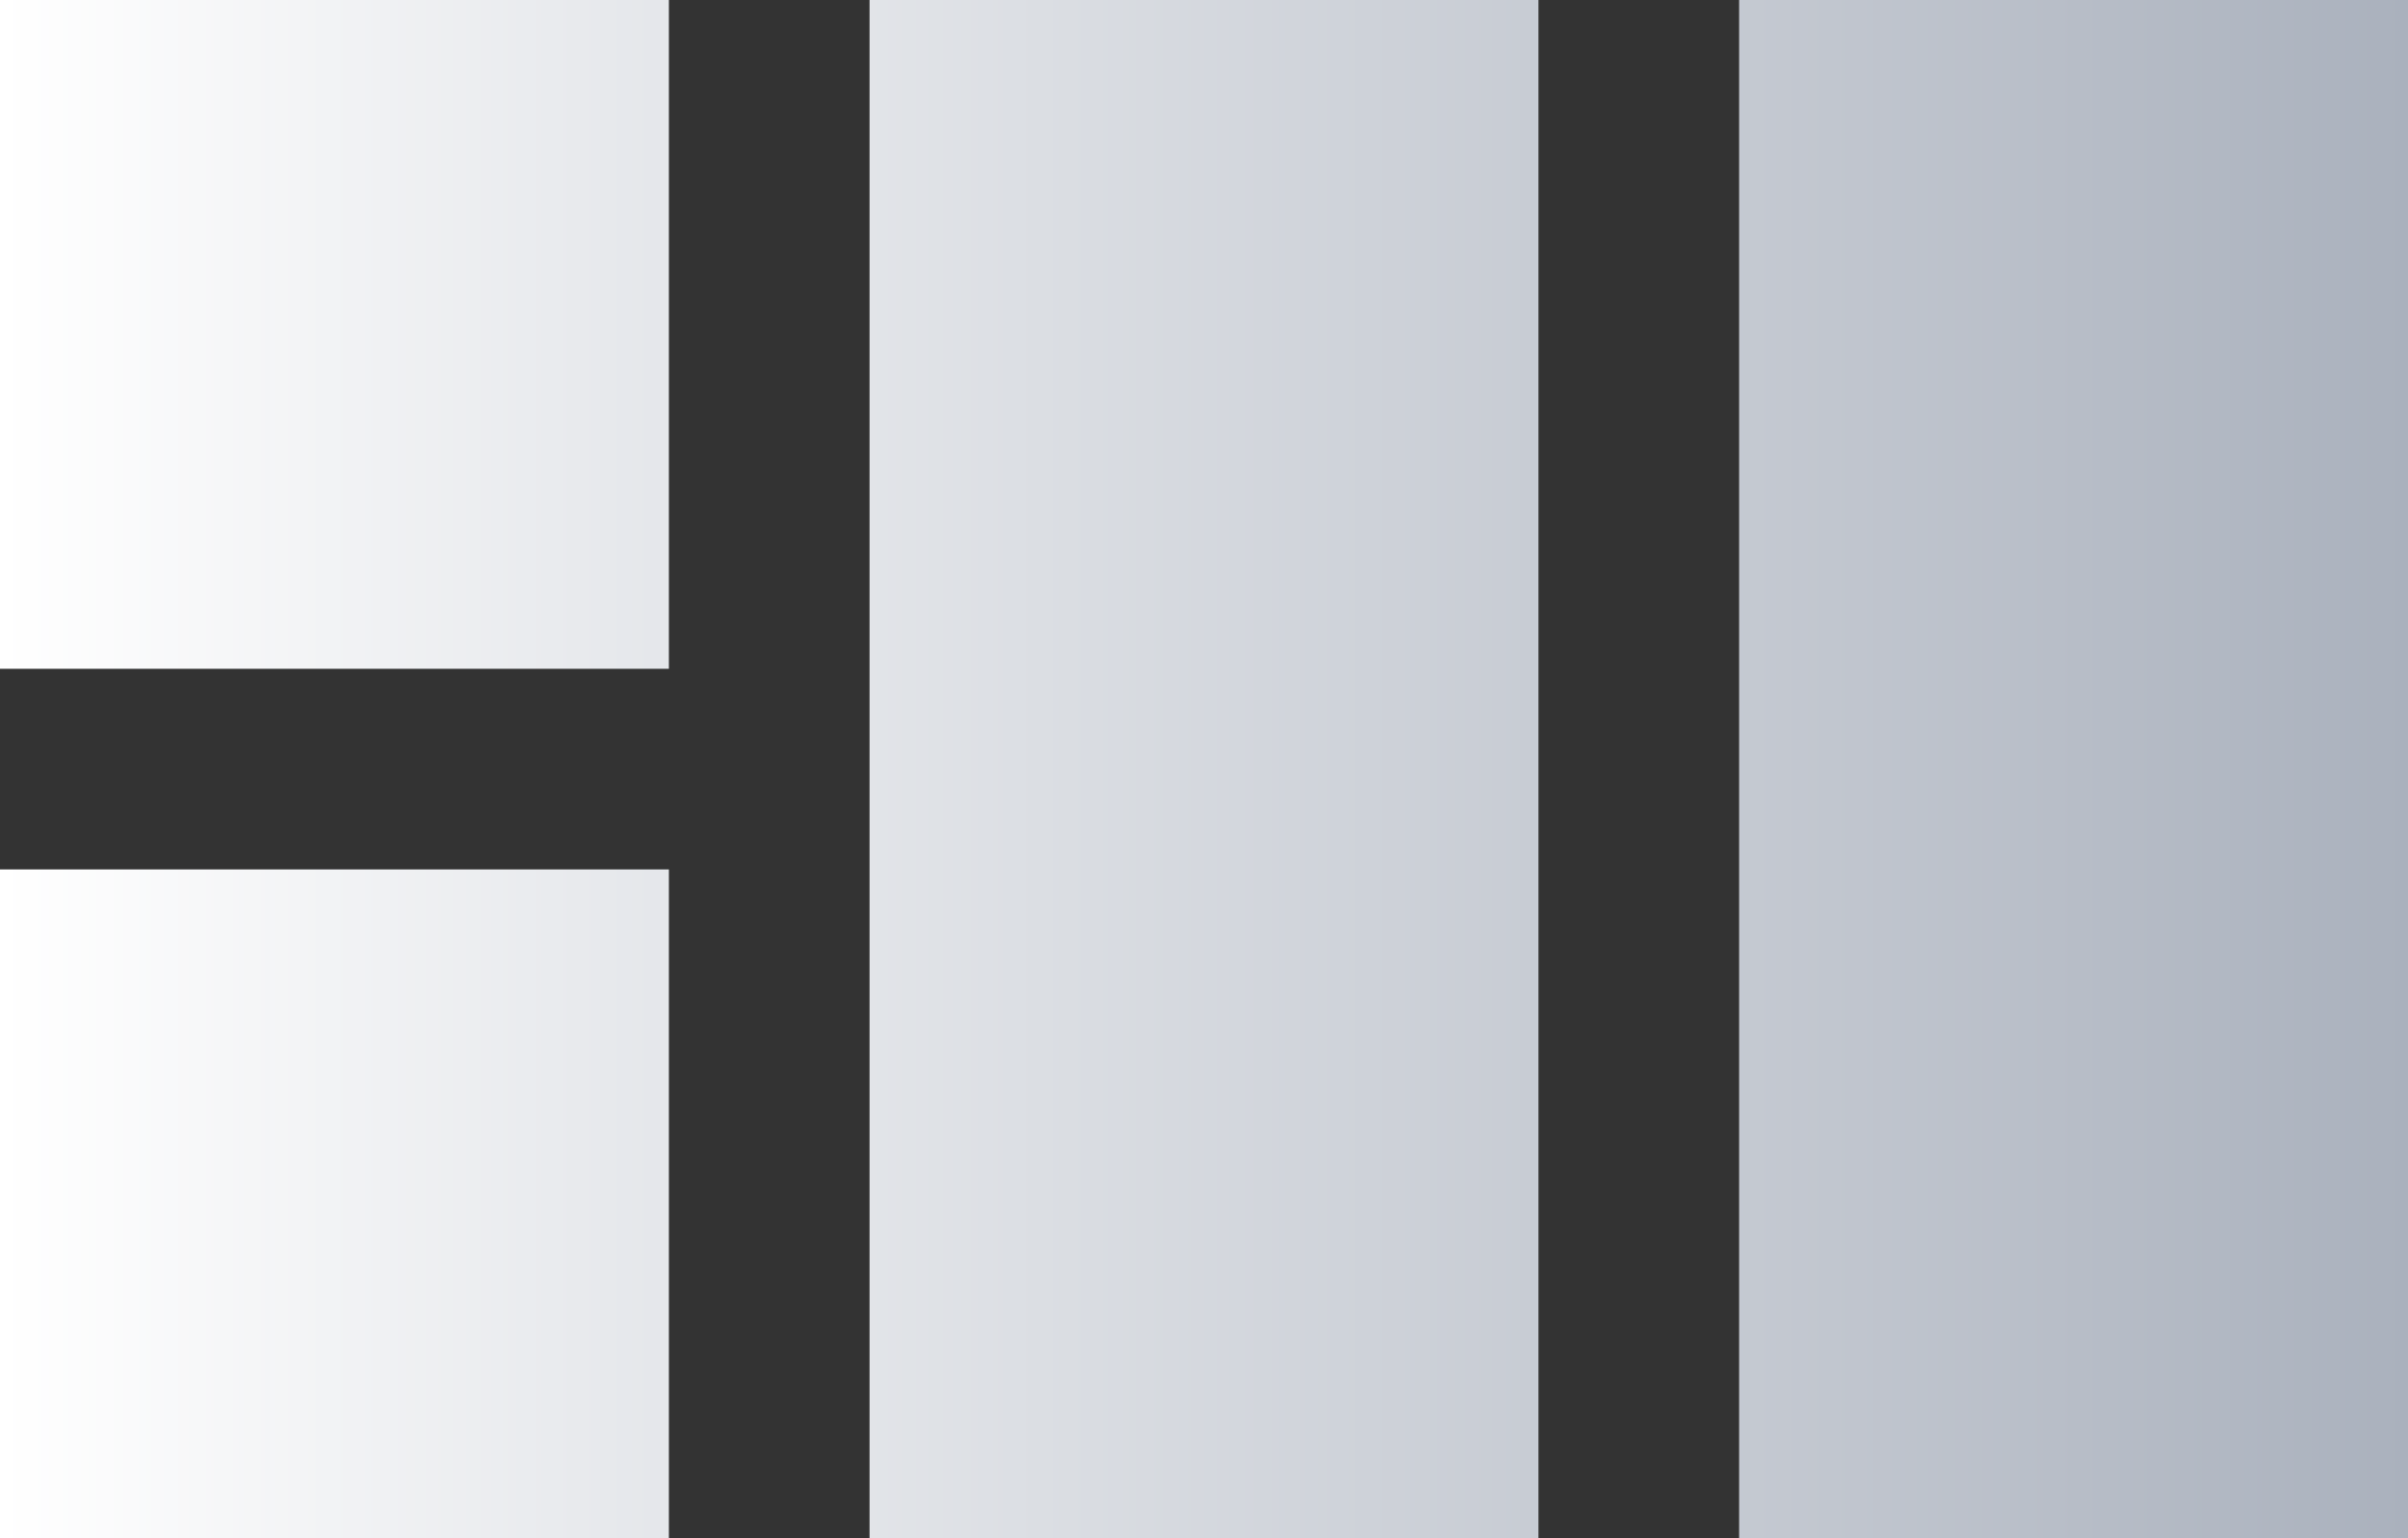
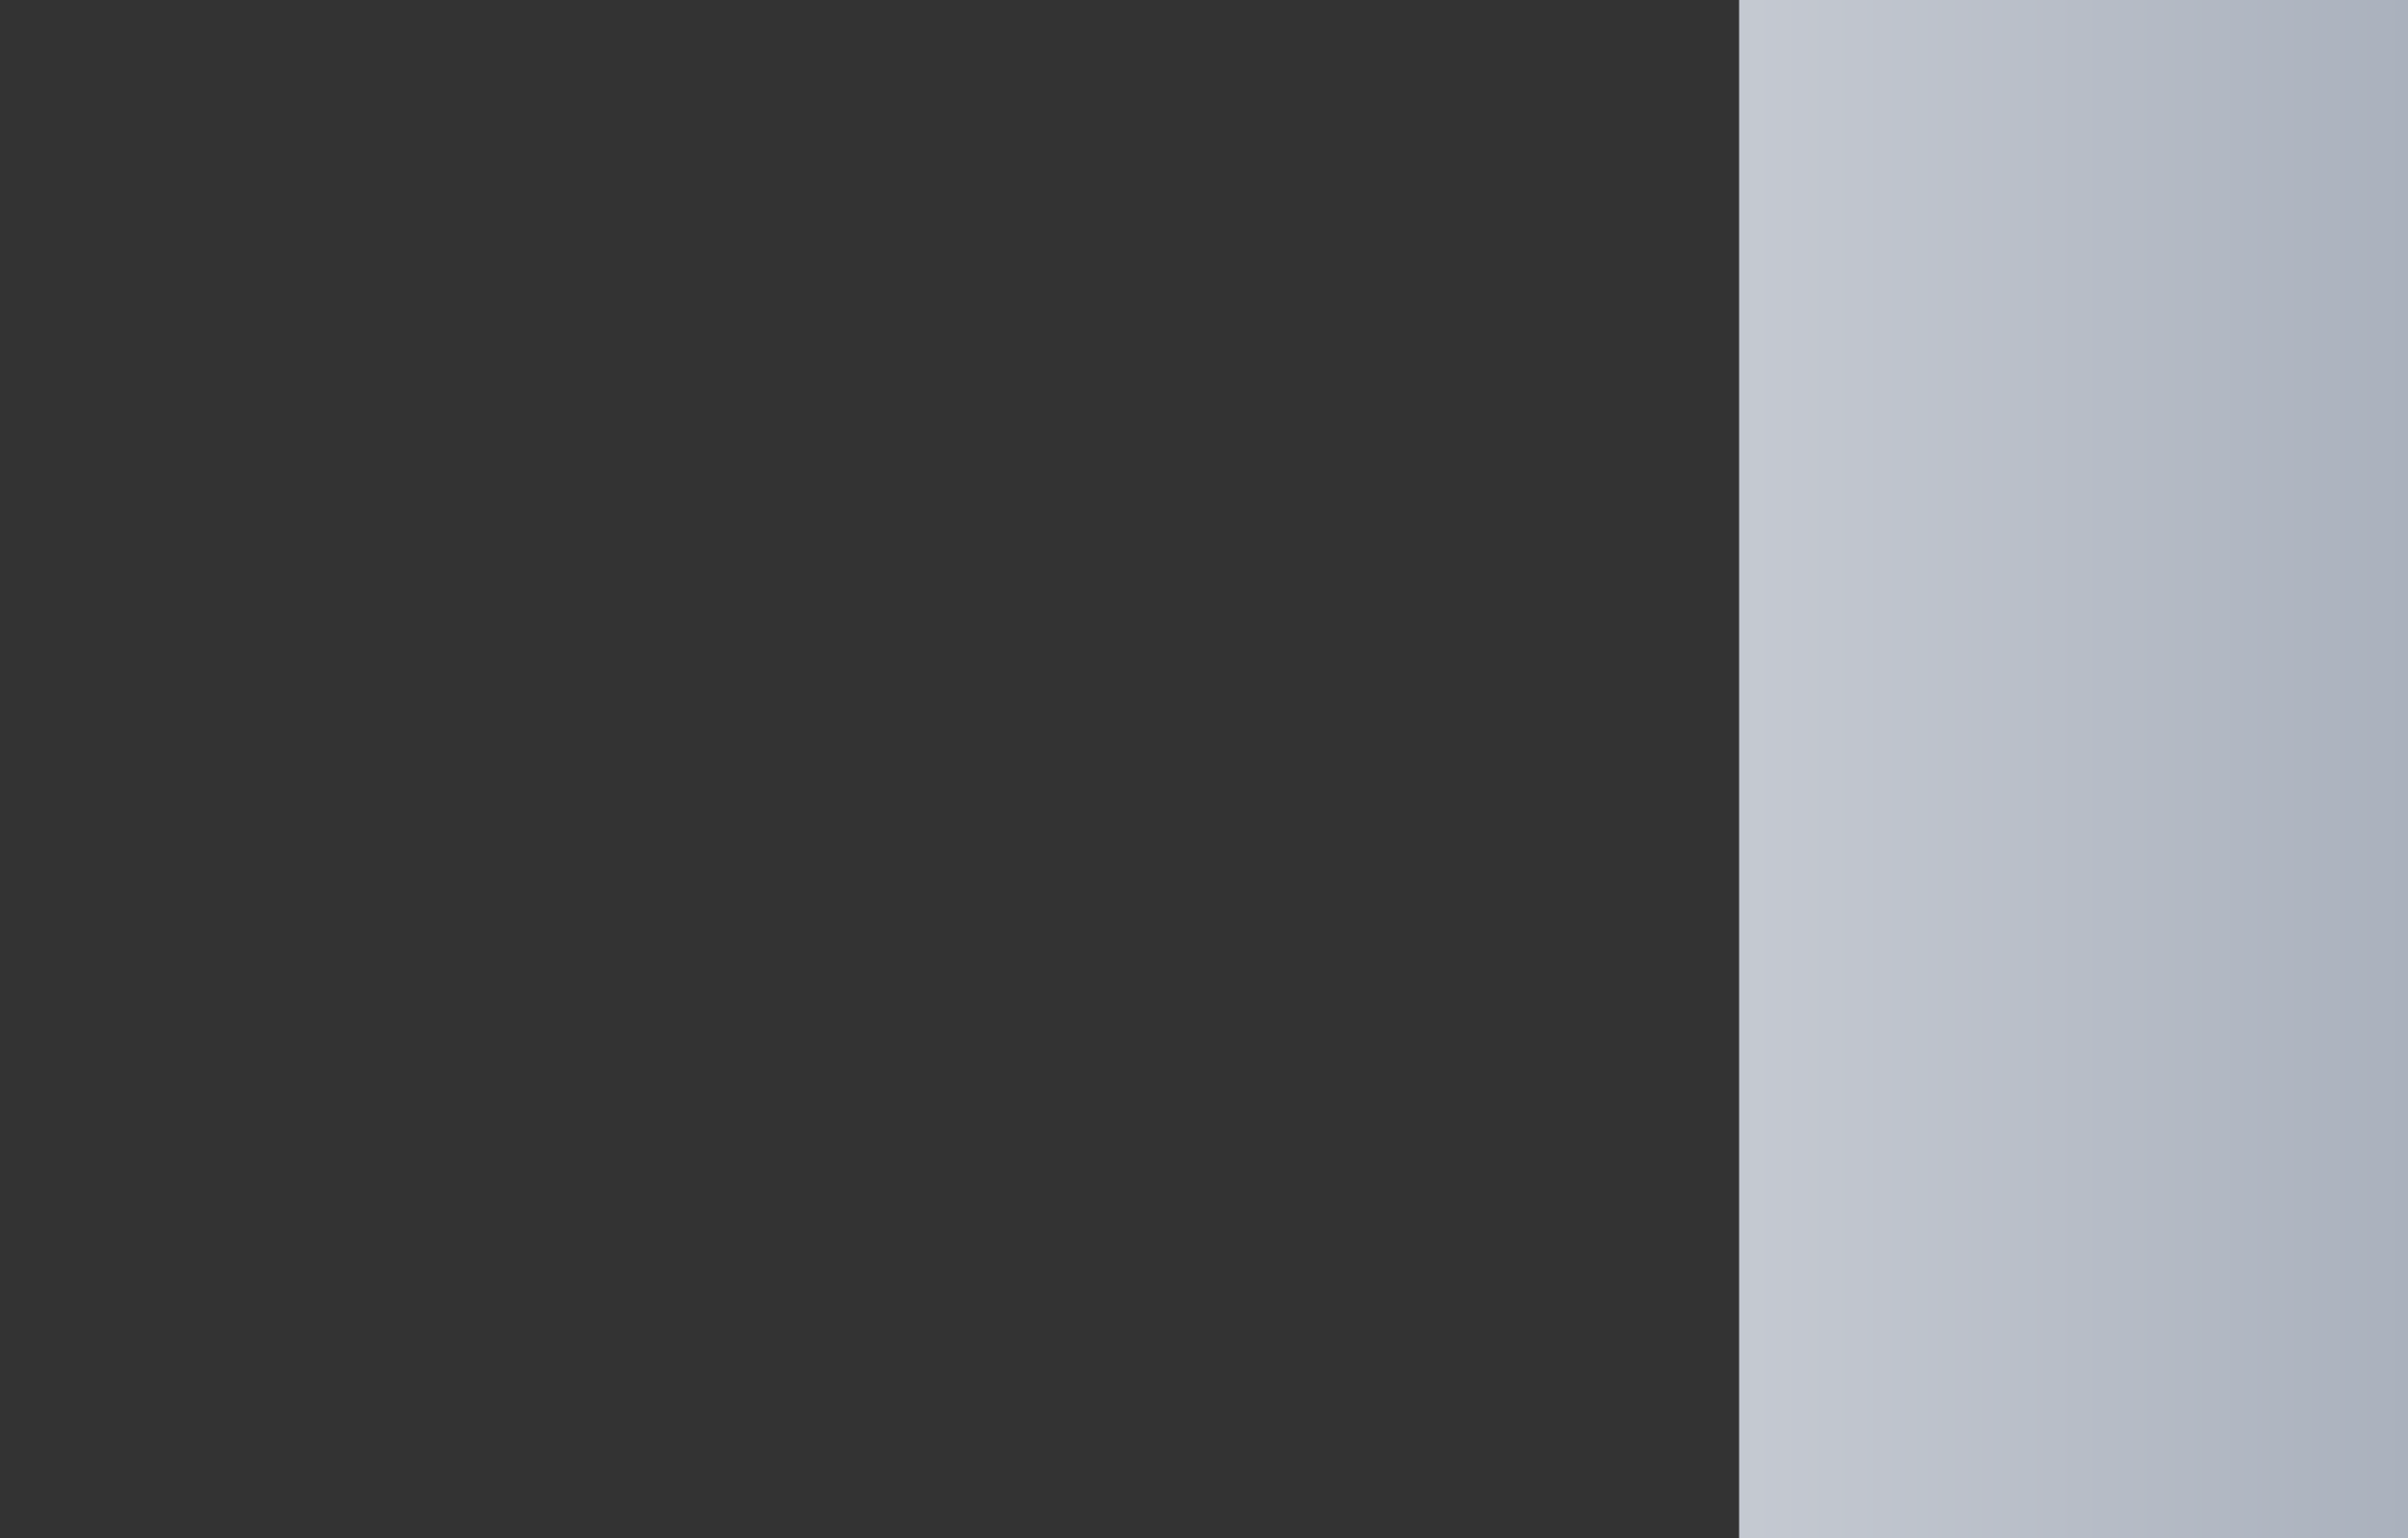
<svg xmlns="http://www.w3.org/2000/svg" xmlns:xlink="http://www.w3.org/1999/xlink" width="36mm" height="23mm" viewBox="0 0 36 23" version="1.1" id="svg1">
  <rect x="0" y="0" width="36" height="23" fill="#333333" stroke="none" />
  <defs id="defs1">
    <linearGradient id="linearGradient1">
      <stop style="stop-color:#ffffff;stop-opacity:1;" offset="0" id="stop1" />
      <stop style="stop-color:#aab1bd;stop-opacity:1;" offset="1" id="stop2" />
    </linearGradient>
    <linearGradient xlink:href="#linearGradient1" id="linearGradient3" gradientUnits="userSpaceOnUse" x1="1" y1="11.5" x2="33" y2="11.5" />
    <linearGradient xlink:href="#linearGradient1" id="linearGradient4" gradientUnits="userSpaceOnUse" x1="1" y1="11.5" x2="33" y2="11.5" gradientTransform="translate(0,2)" />
    <linearGradient xlink:href="#linearGradient1" id="linearGradient5" gradientUnits="userSpaceOnUse" x1="1" y1="11.5" x2="33" y2="11.5" gradientTransform="matrix(1,0,0,1.095,2,-0.095)" />
    <linearGradient xlink:href="#linearGradient1" id="linearGradient6" gradientUnits="userSpaceOnUse" x1="1" y1="11.5" x2="33" y2="11.5" gradientTransform="matrix(1,0,0,1.095,4,-0.095)" />
  </defs>
  <g id="layer1" transform="translate(-1,-1)">
-     <rect style="fill:url(#linearGradient3);fill-opacity:1;stroke-width:0.13;stroke-linejoin:bevel;stroke-dasharray:0.39, 0.39" id="rect1" width="10" height="10" x="1" y="1" />
-     <rect style="fill:url(#linearGradient4);fill-opacity:1;stroke-width:0.13;stroke-linejoin:bevel;stroke-dasharray:0.39, 0.39" id="rect1-8" width="10" height="10" x="1" y="14" />
-     <rect style="fill:url(#linearGradient5);fill-opacity:1;stroke-width:0.136;stroke-linejoin:bevel;stroke-dasharray:0.408, 0.408" id="rect1-8-5" width="10" height="23" x="14" y="1" />
    <rect style="fill:url(#linearGradient6);fill-opacity:1;stroke-width:0.136;stroke-linejoin:bevel;stroke-dasharray:0.408, 0.408" id="rect1-8-5-1" width="10" height="23" x="27" y="1" />
  </g>
</svg>